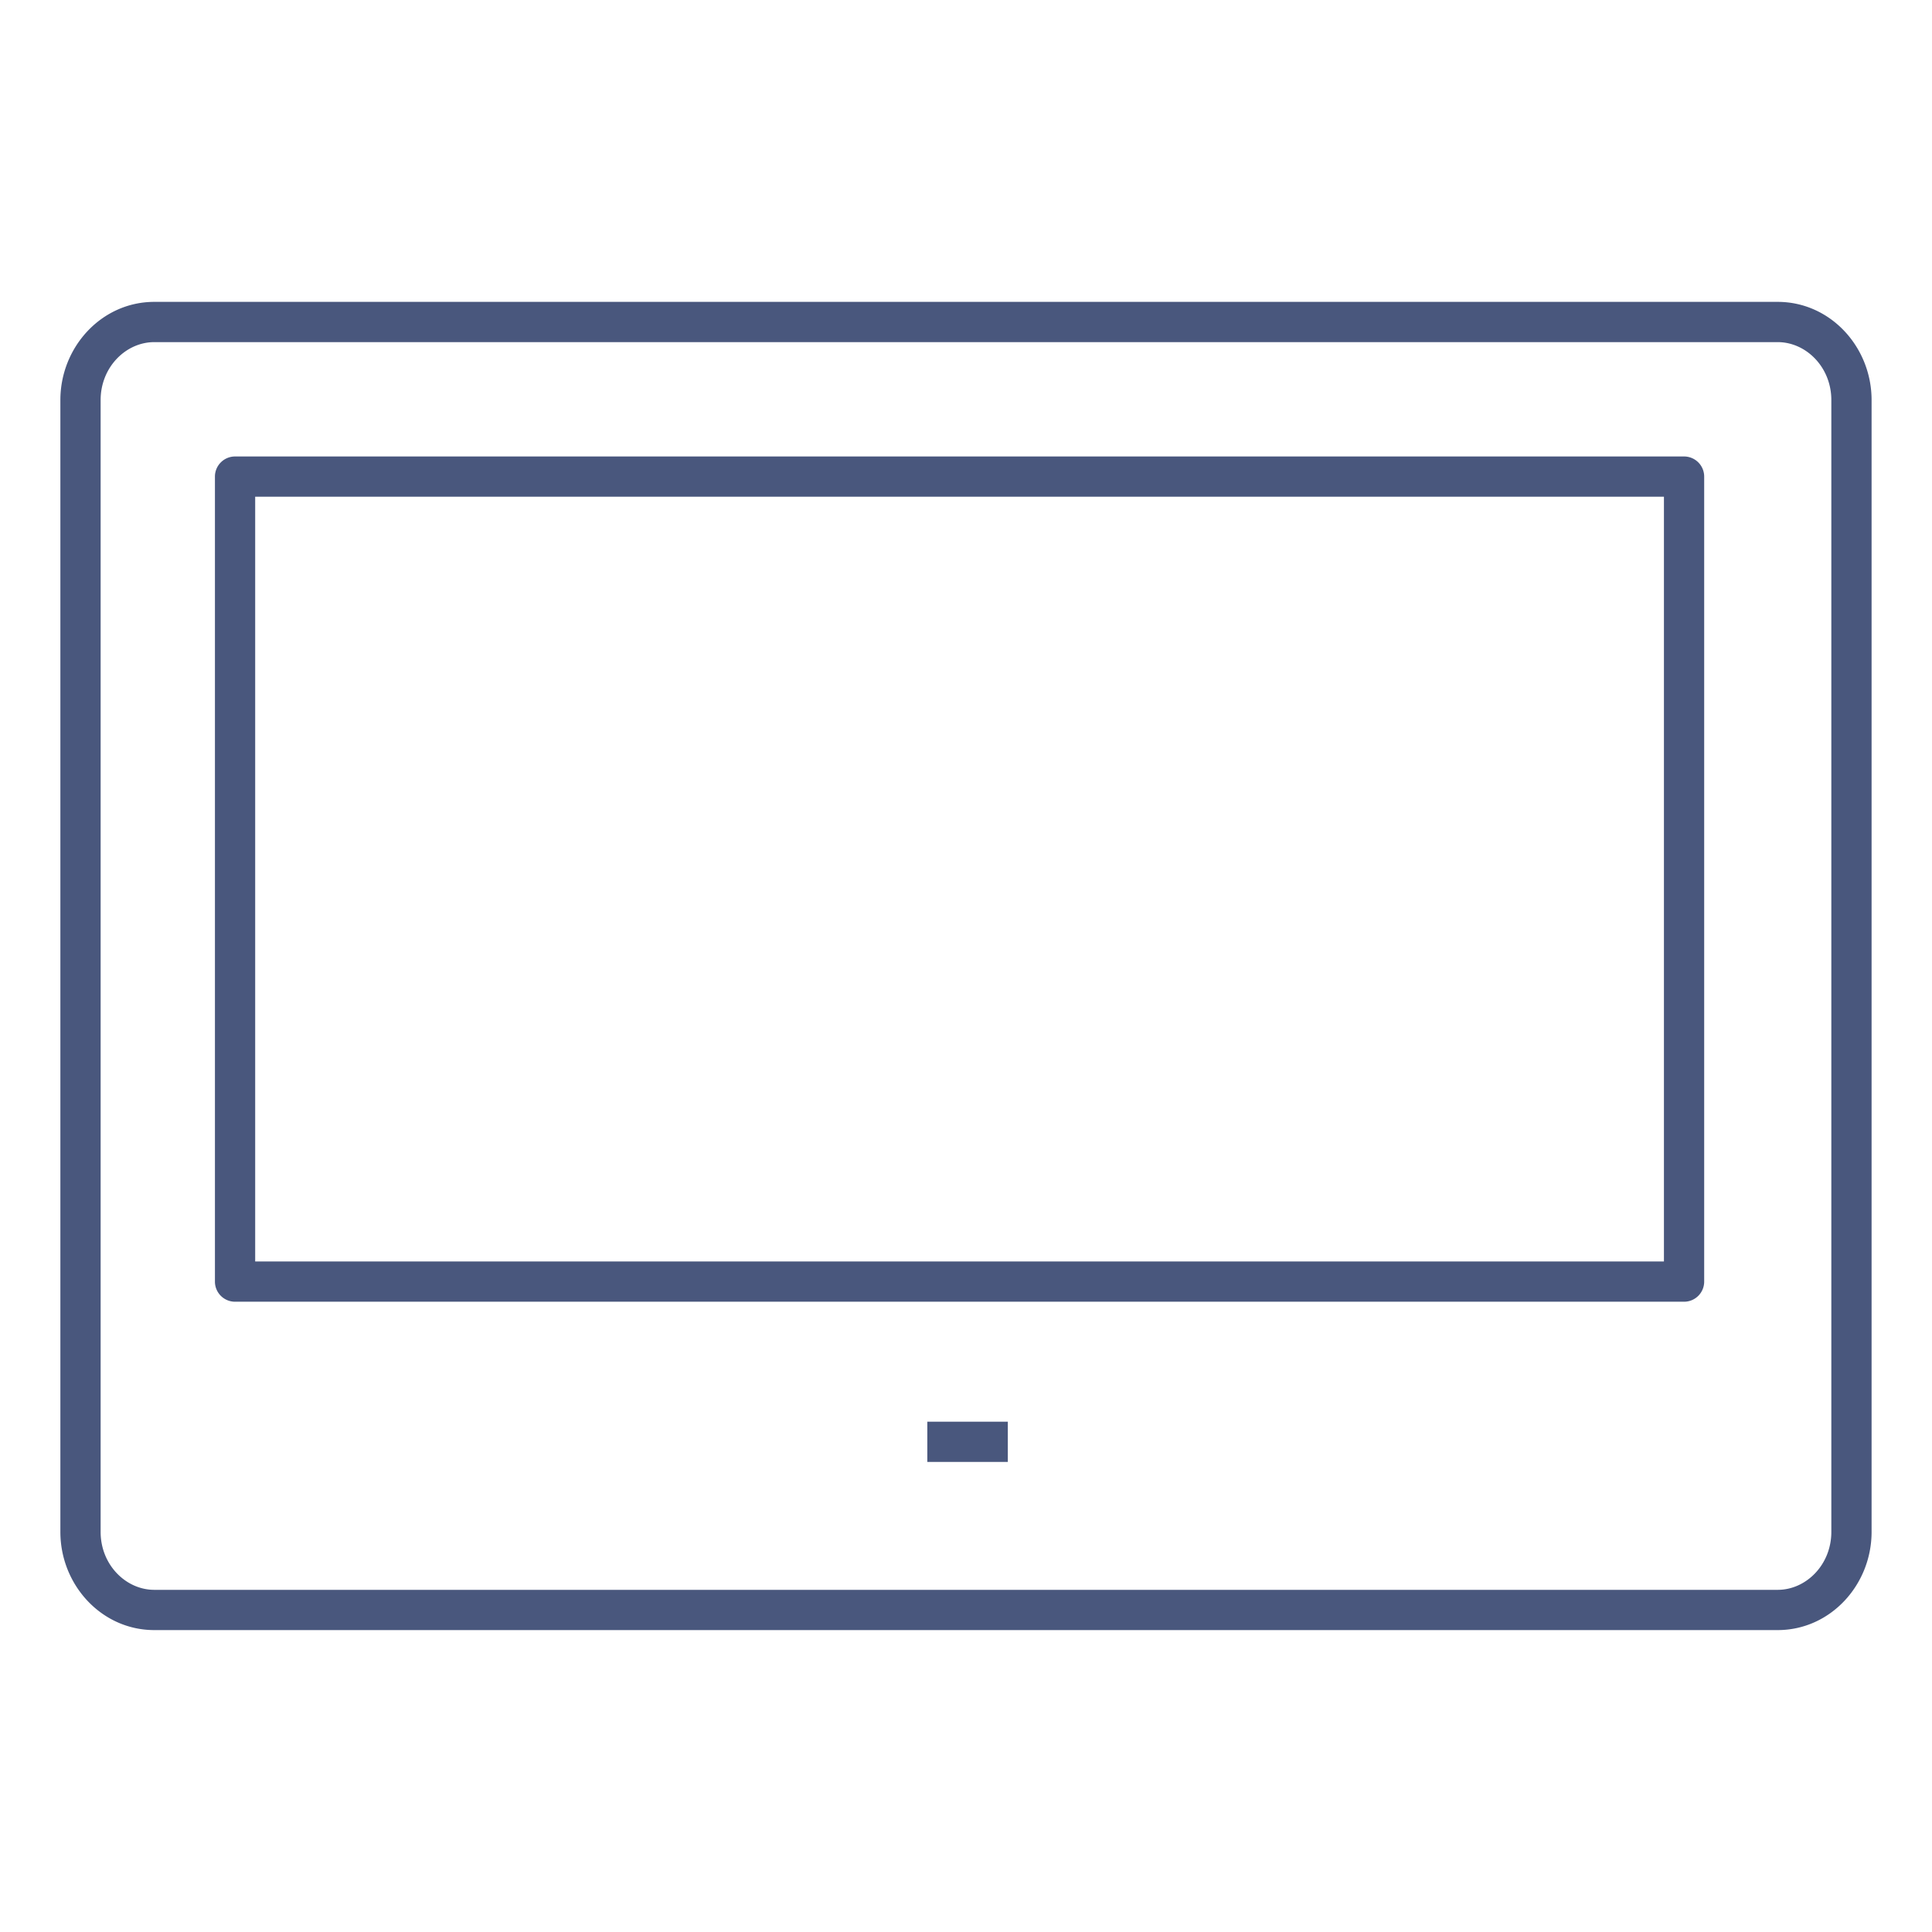
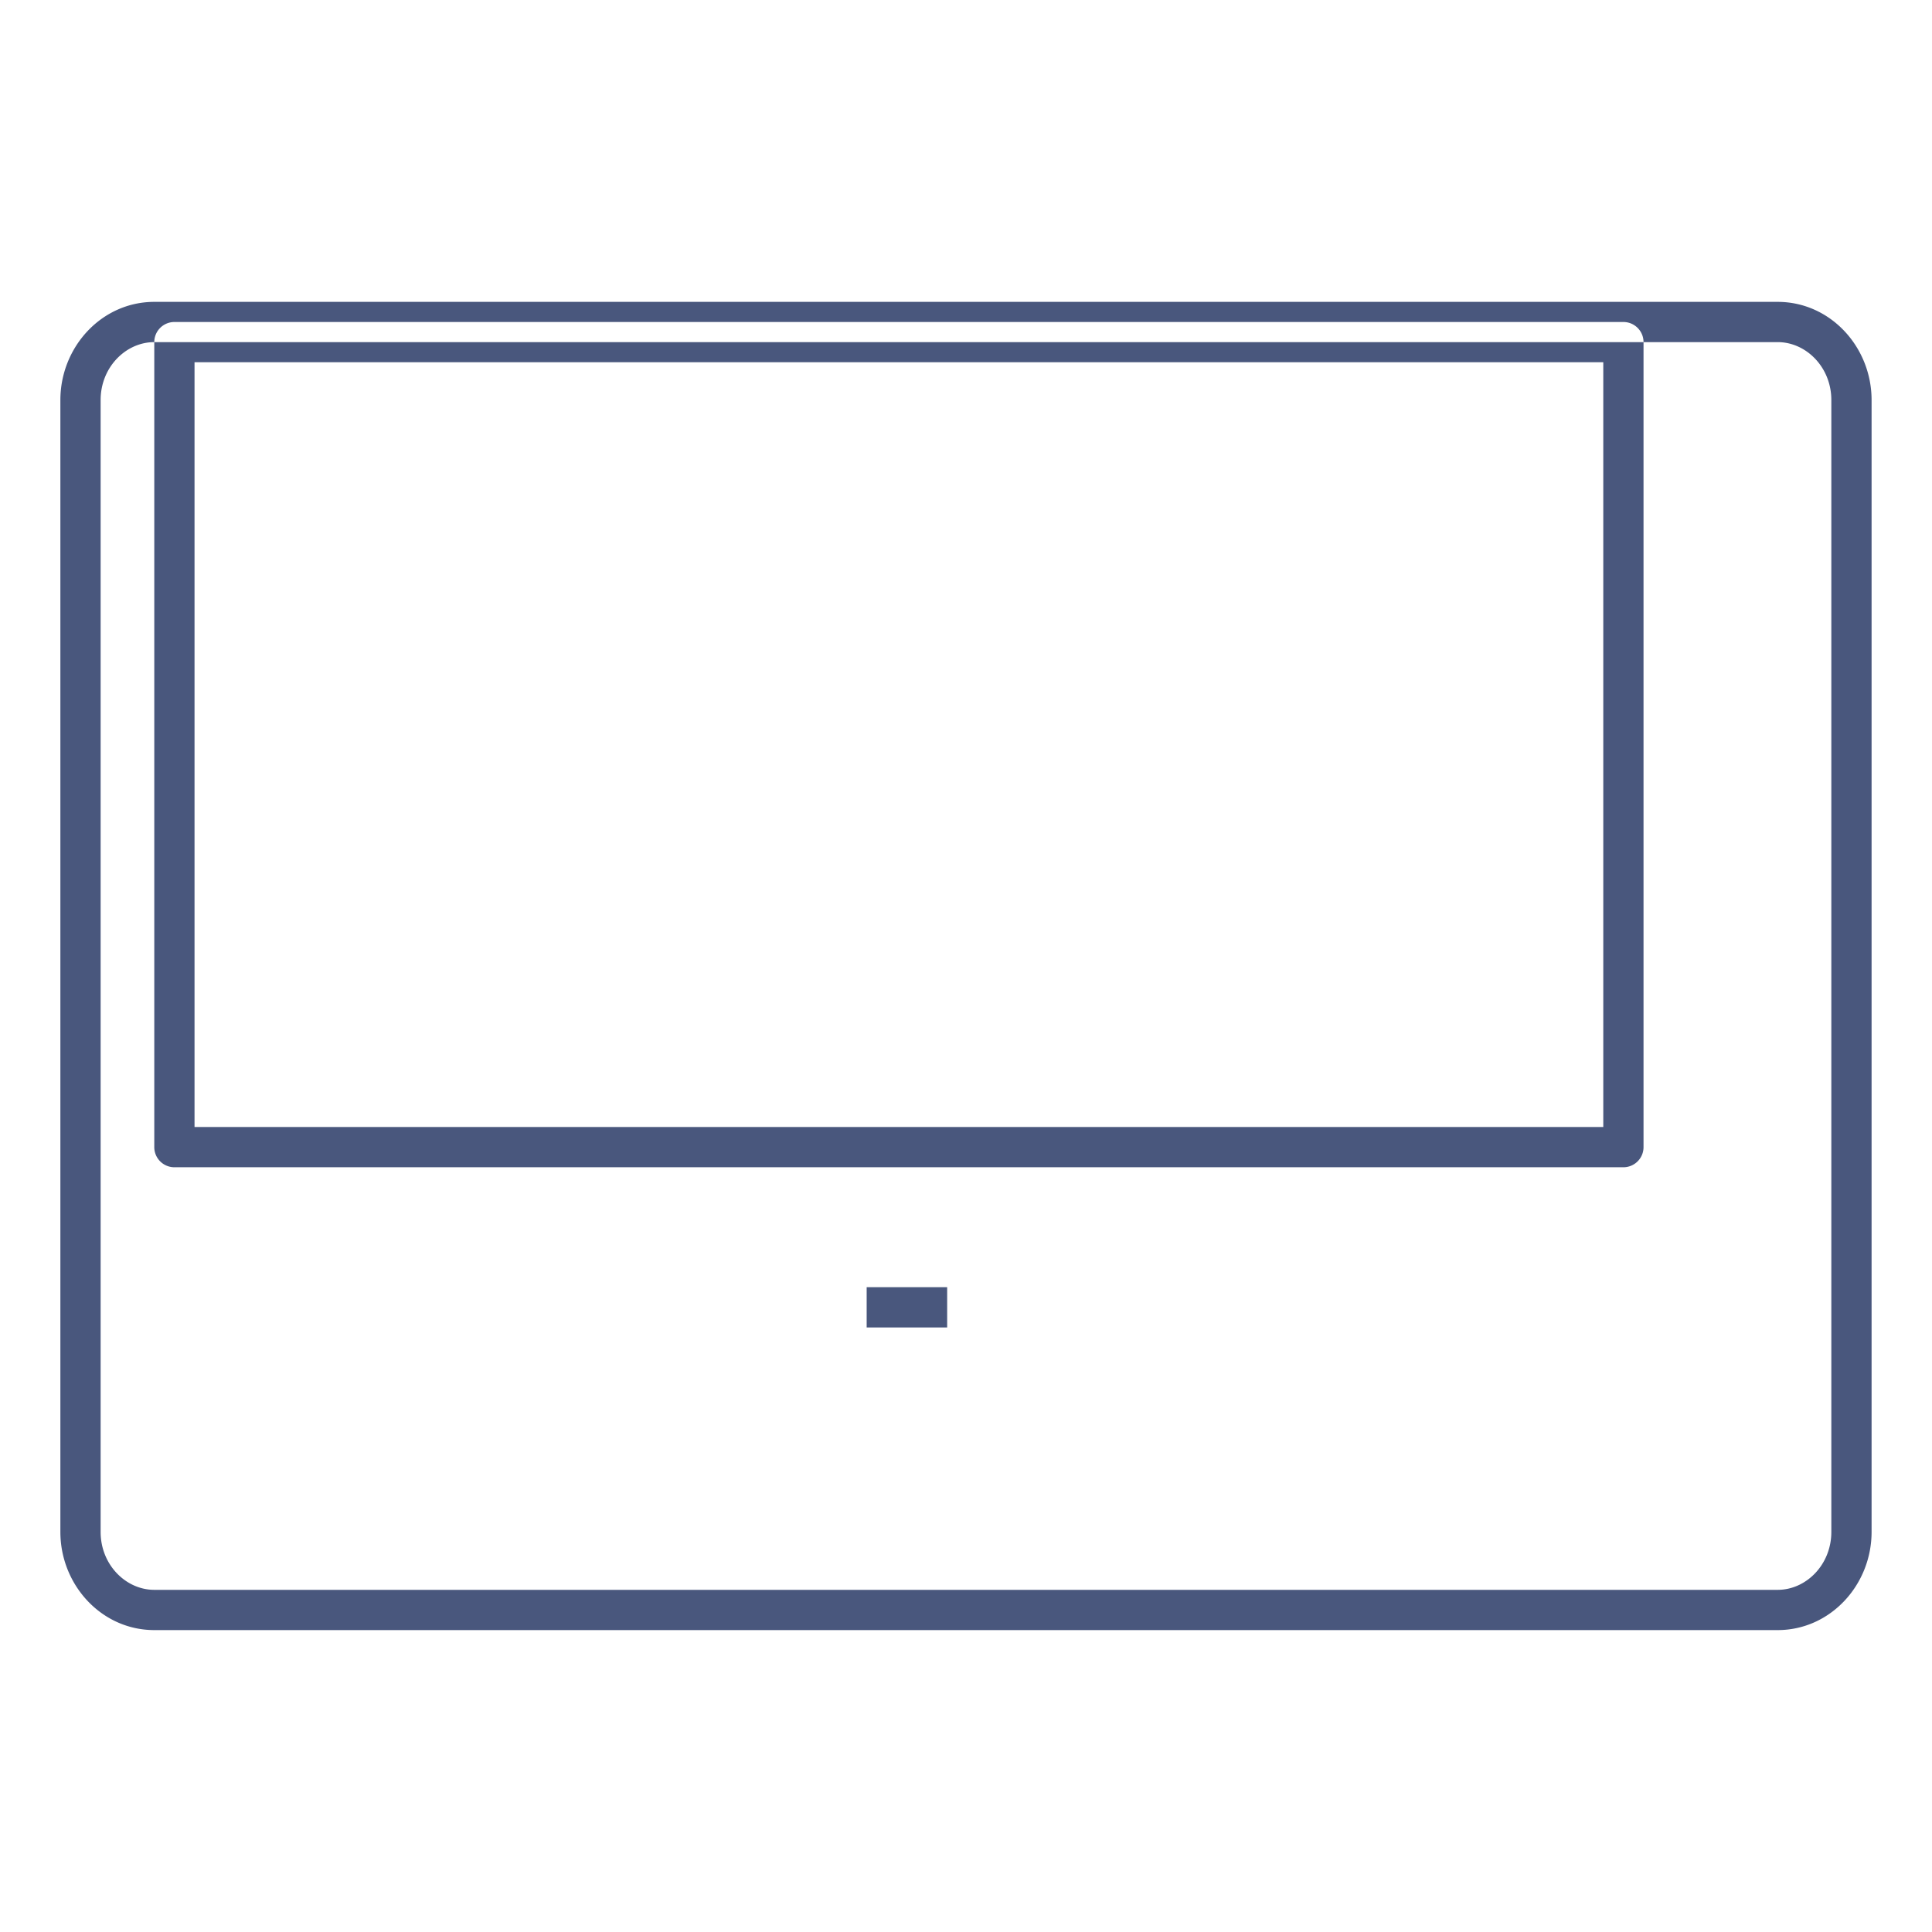
<svg xmlns="http://www.w3.org/2000/svg" width="48" height="48" fill="none">
-   <path fill-rule="evenodd" d="M1.5 9.939C1.5 8.623 2.523 7.5 3.833 7.5h40.333c1.311 0 2.333 1.123 2.333 2.439v28.121c0 1.316-1.023 2.439-2.333 2.439H3.833c-1.311 0-2.333-1.123-2.333-2.439V9.939zM3.833 8.5c-.706 0-1.333.622-1.333 1.439v28.121c0 .817.627 1.439 1.333 1.439h40.333c.706 0 1.333-.622 1.333-1.439V9.939c0-.817-.627-1.439-1.333-1.439H3.833zm1.507 3.341a.5.5 0 0 1 .5-.5h36a.5.5 0 0 1 .5.5v20a.5.5 0 0 1-.5.5h-36a.5.5 0 0 1-.5-.5v-20zm1 .5v19h35v-19h-35zm16.699 23.98h2v-1h-2v1z" fill="#49577d" />
+   <path fill-rule="evenodd" d="M1.5 9.939C1.5 8.623 2.523 7.5 3.833 7.5h40.333c1.311 0 2.333 1.123 2.333 2.439v28.121c0 1.316-1.023 2.439-2.333 2.439H3.833c-1.311 0-2.333-1.123-2.333-2.439V9.939zM3.833 8.5c-.706 0-1.333.622-1.333 1.439v28.121c0 .817.627 1.439 1.333 1.439h40.333c.706 0 1.333-.622 1.333-1.439V9.939c0-.817-.627-1.439-1.333-1.439H3.833za.5.5 0 0 1 .5-.5h36a.5.5 0 0 1 .5.5v20a.5.5 0 0 1-.5.5h-36a.5.5 0 0 1-.5-.5v-20zm1 .5v19h35v-19h-35zm16.699 23.98h2v-1h-2v1z" fill="#49577d" />
</svg>